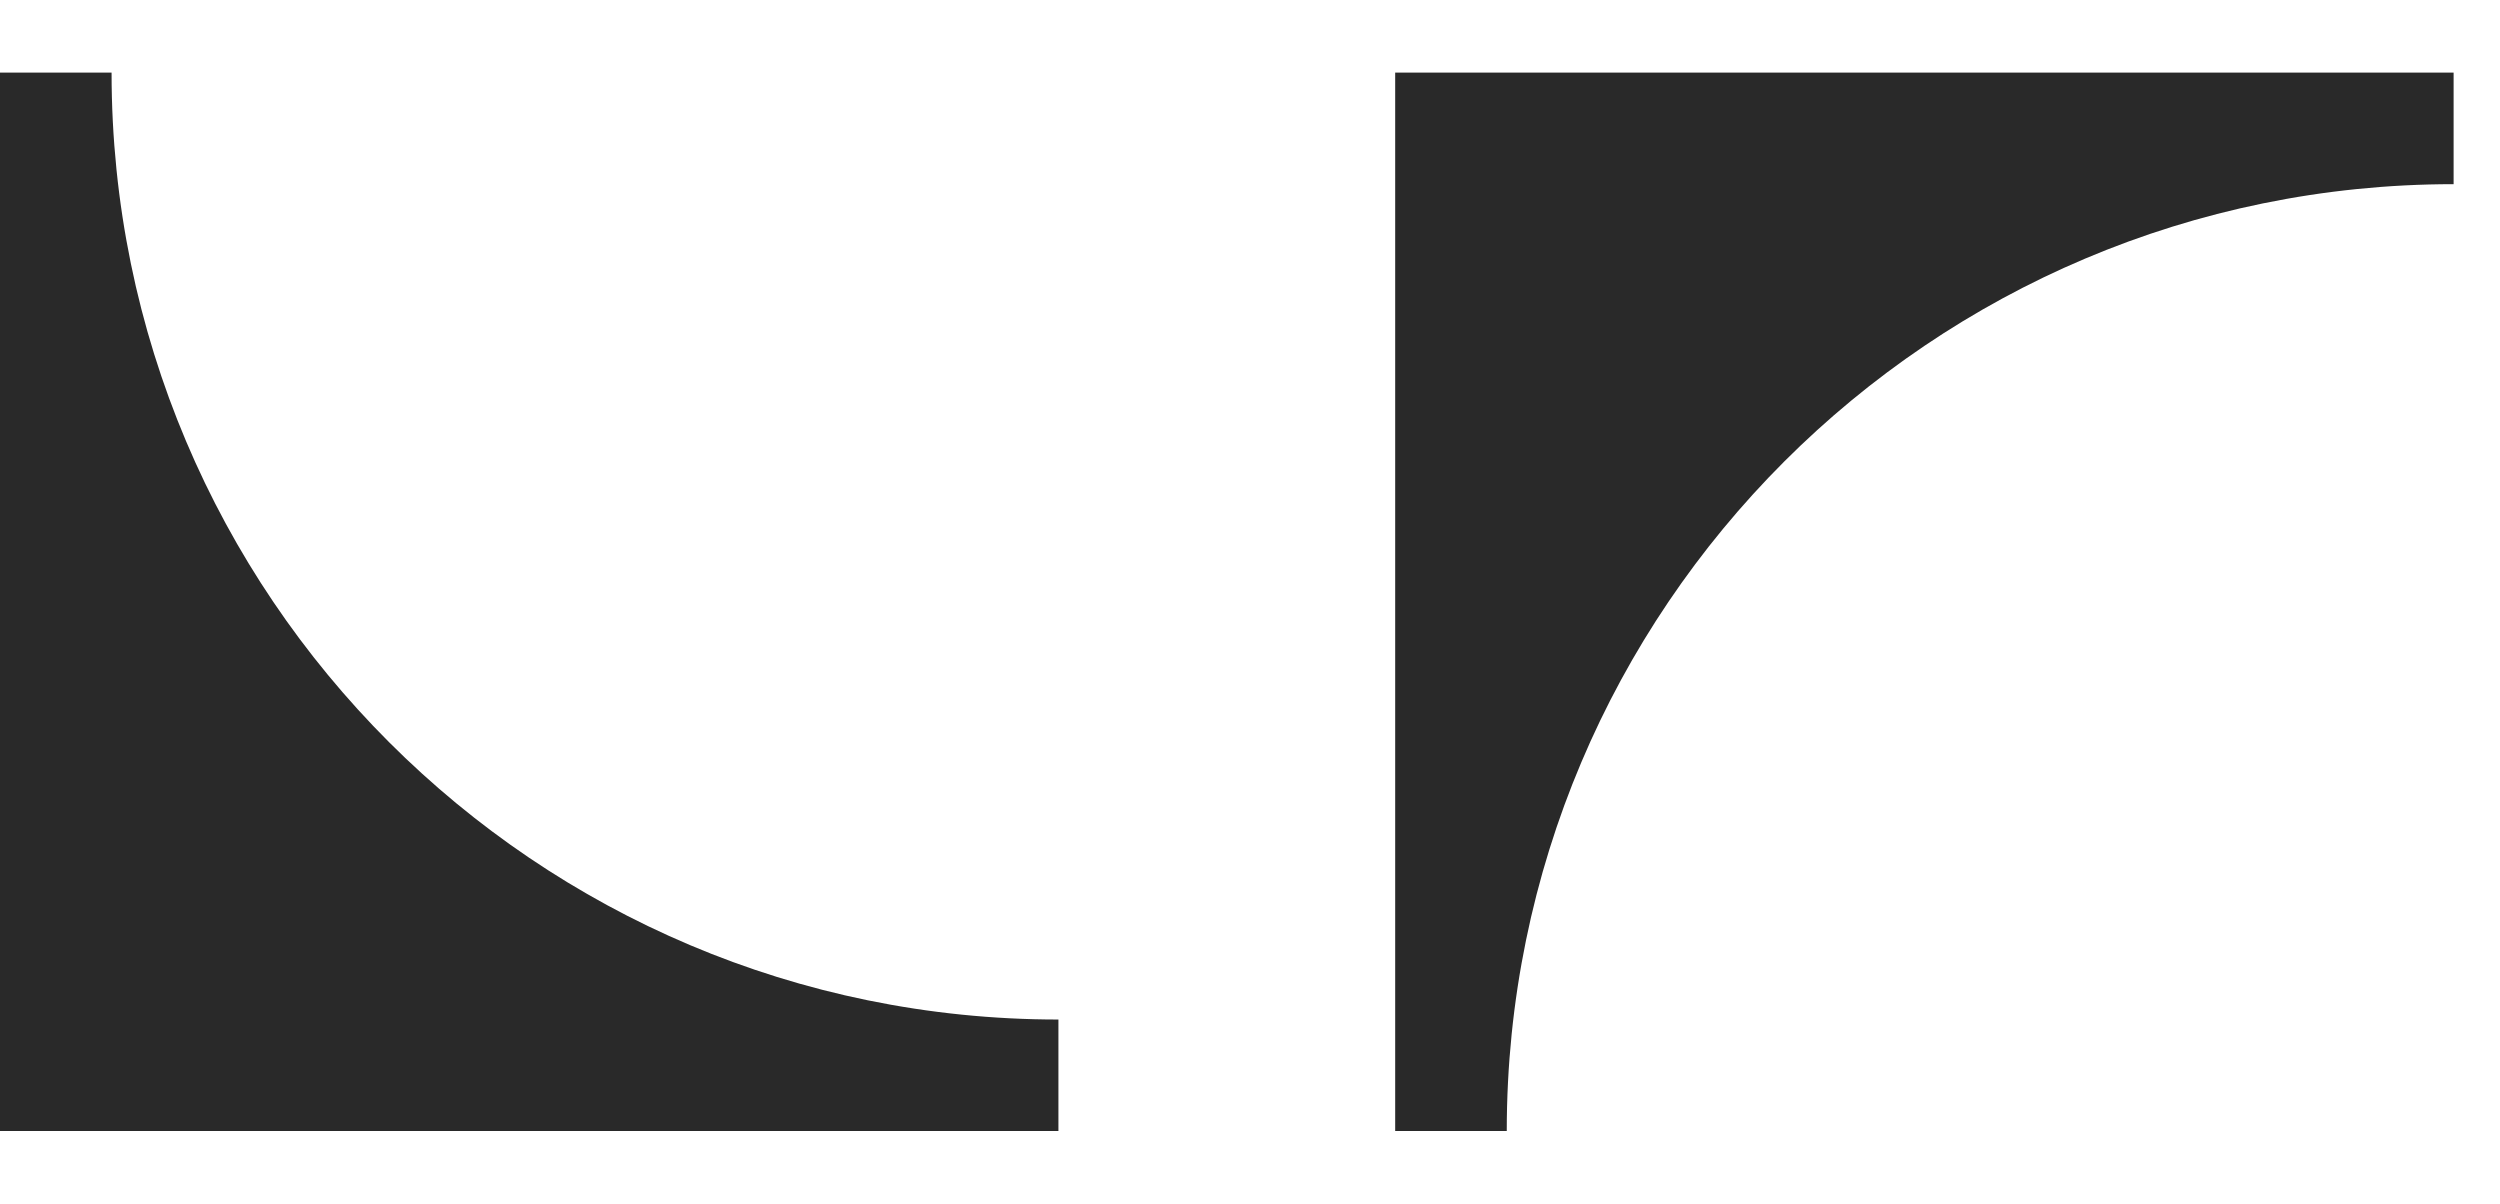
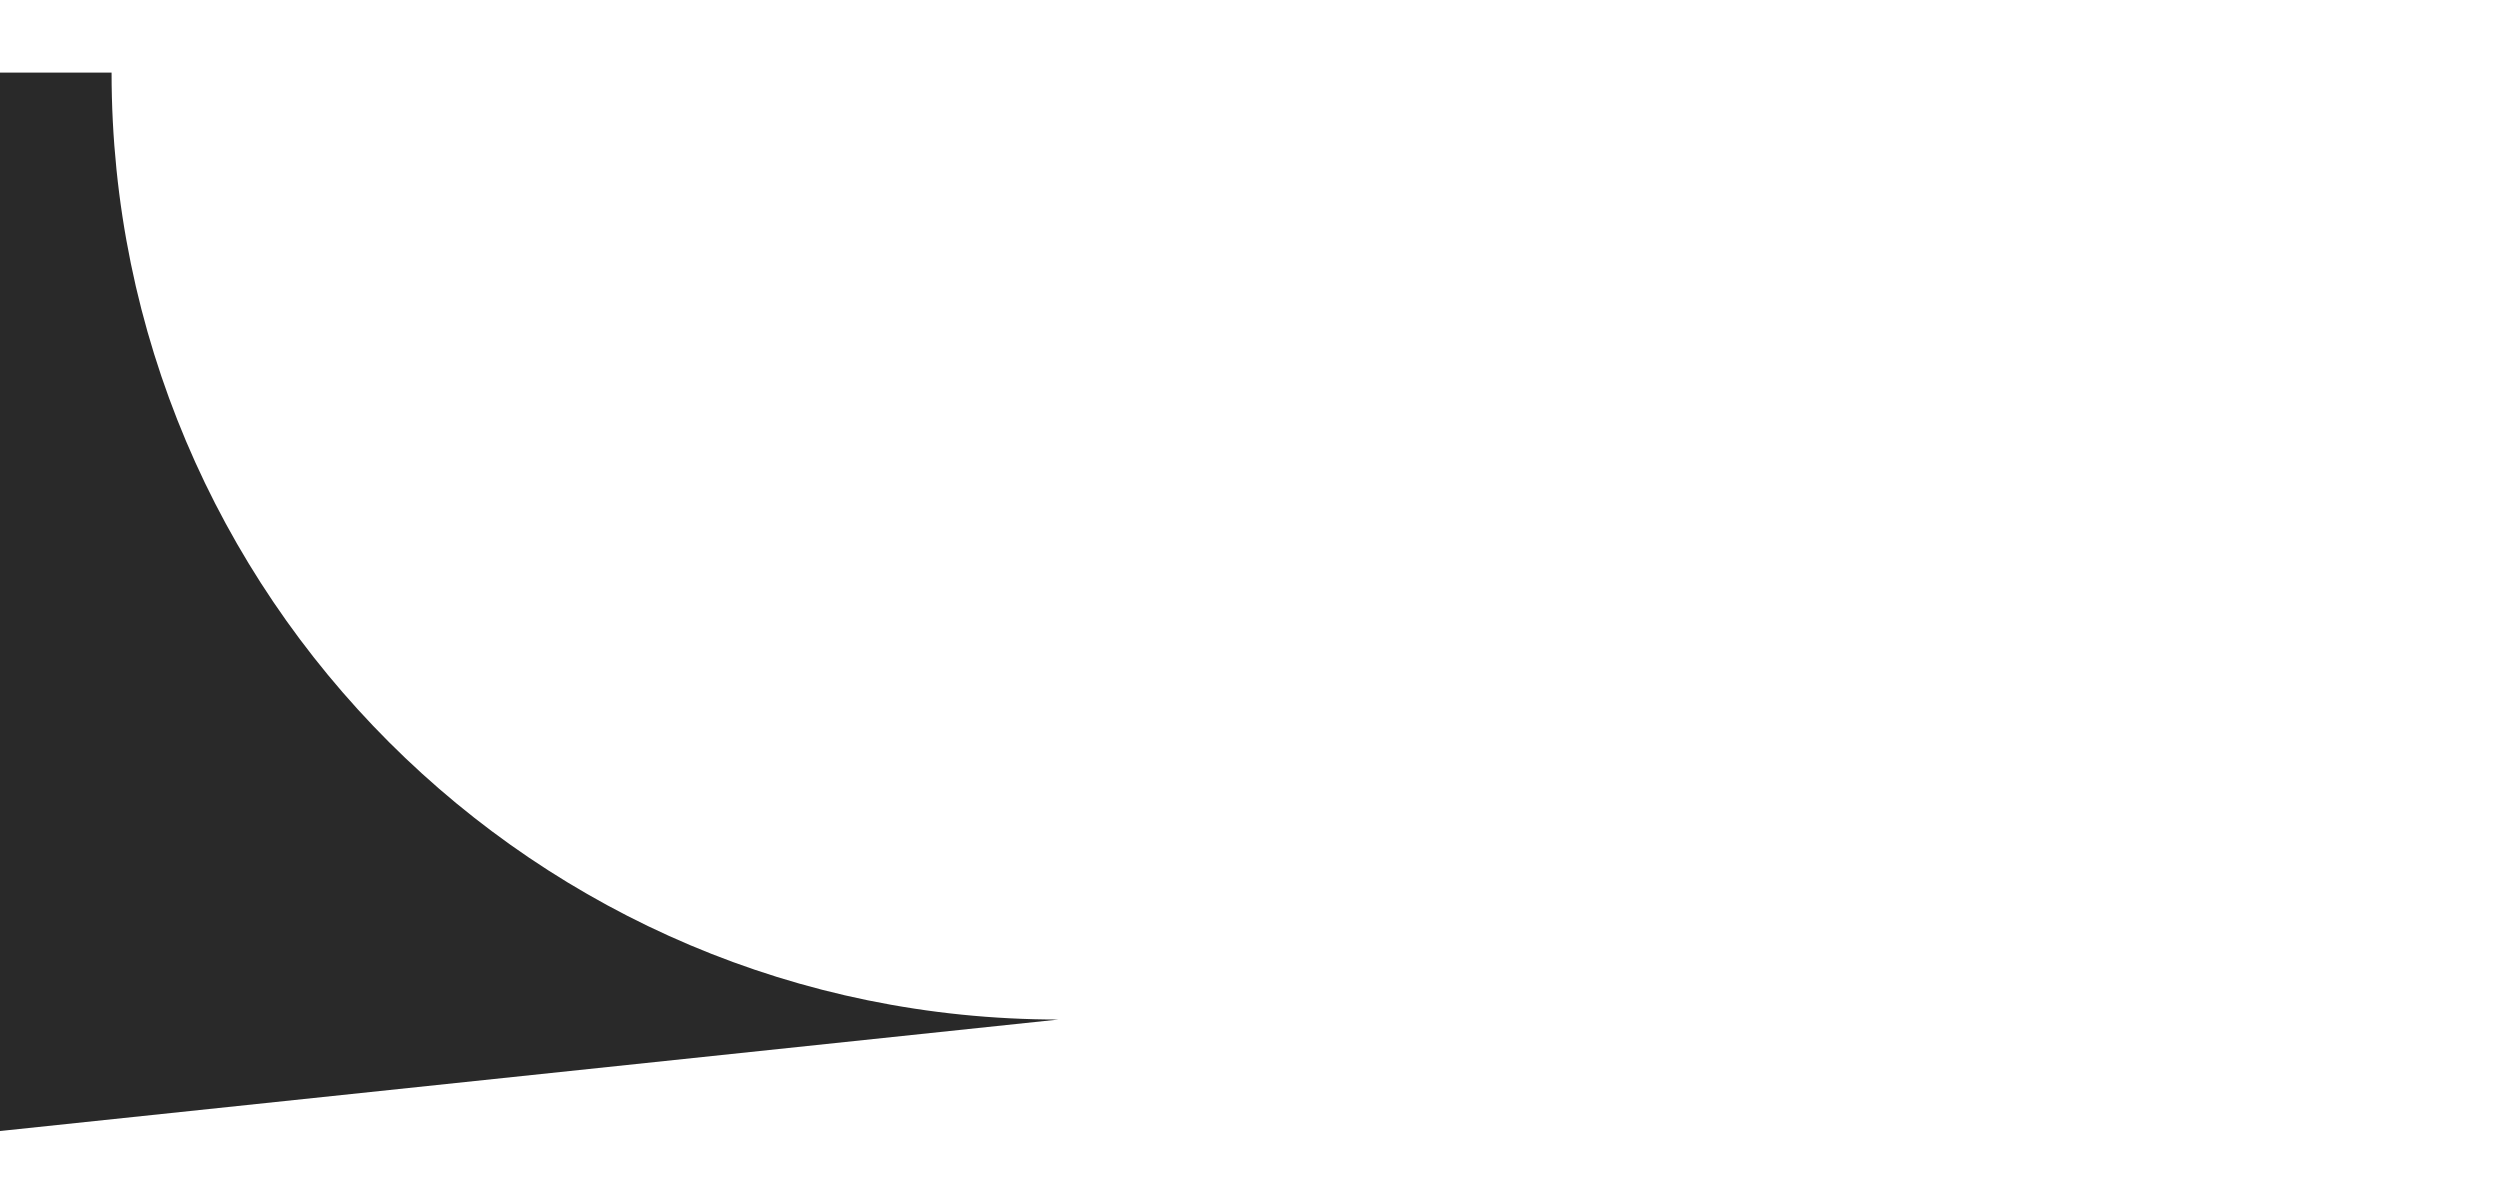
<svg xmlns="http://www.w3.org/2000/svg" width="27" height="13" viewBox="0 0 27 13" fill="none">
-   <path d="M15.068 0.784L26.499 0.784L26.499 1.989C20.854 1.989 16.273 6.57 16.273 12.215L15.068 12.215L15.068 0.784Z" fill="#292929" />
-   <path d="M0 12.215L-4.99665e-07 0.784L1.205 0.784C1.205 6.43 5.786 11.011 11.431 11.011L11.431 12.215L0 12.215Z" fill="#292929" />
+   <path d="M0 12.215L-4.99665e-07 0.784L1.205 0.784C1.205 6.43 5.786 11.011 11.431 11.011L0 12.215Z" fill="#292929" />
</svg>